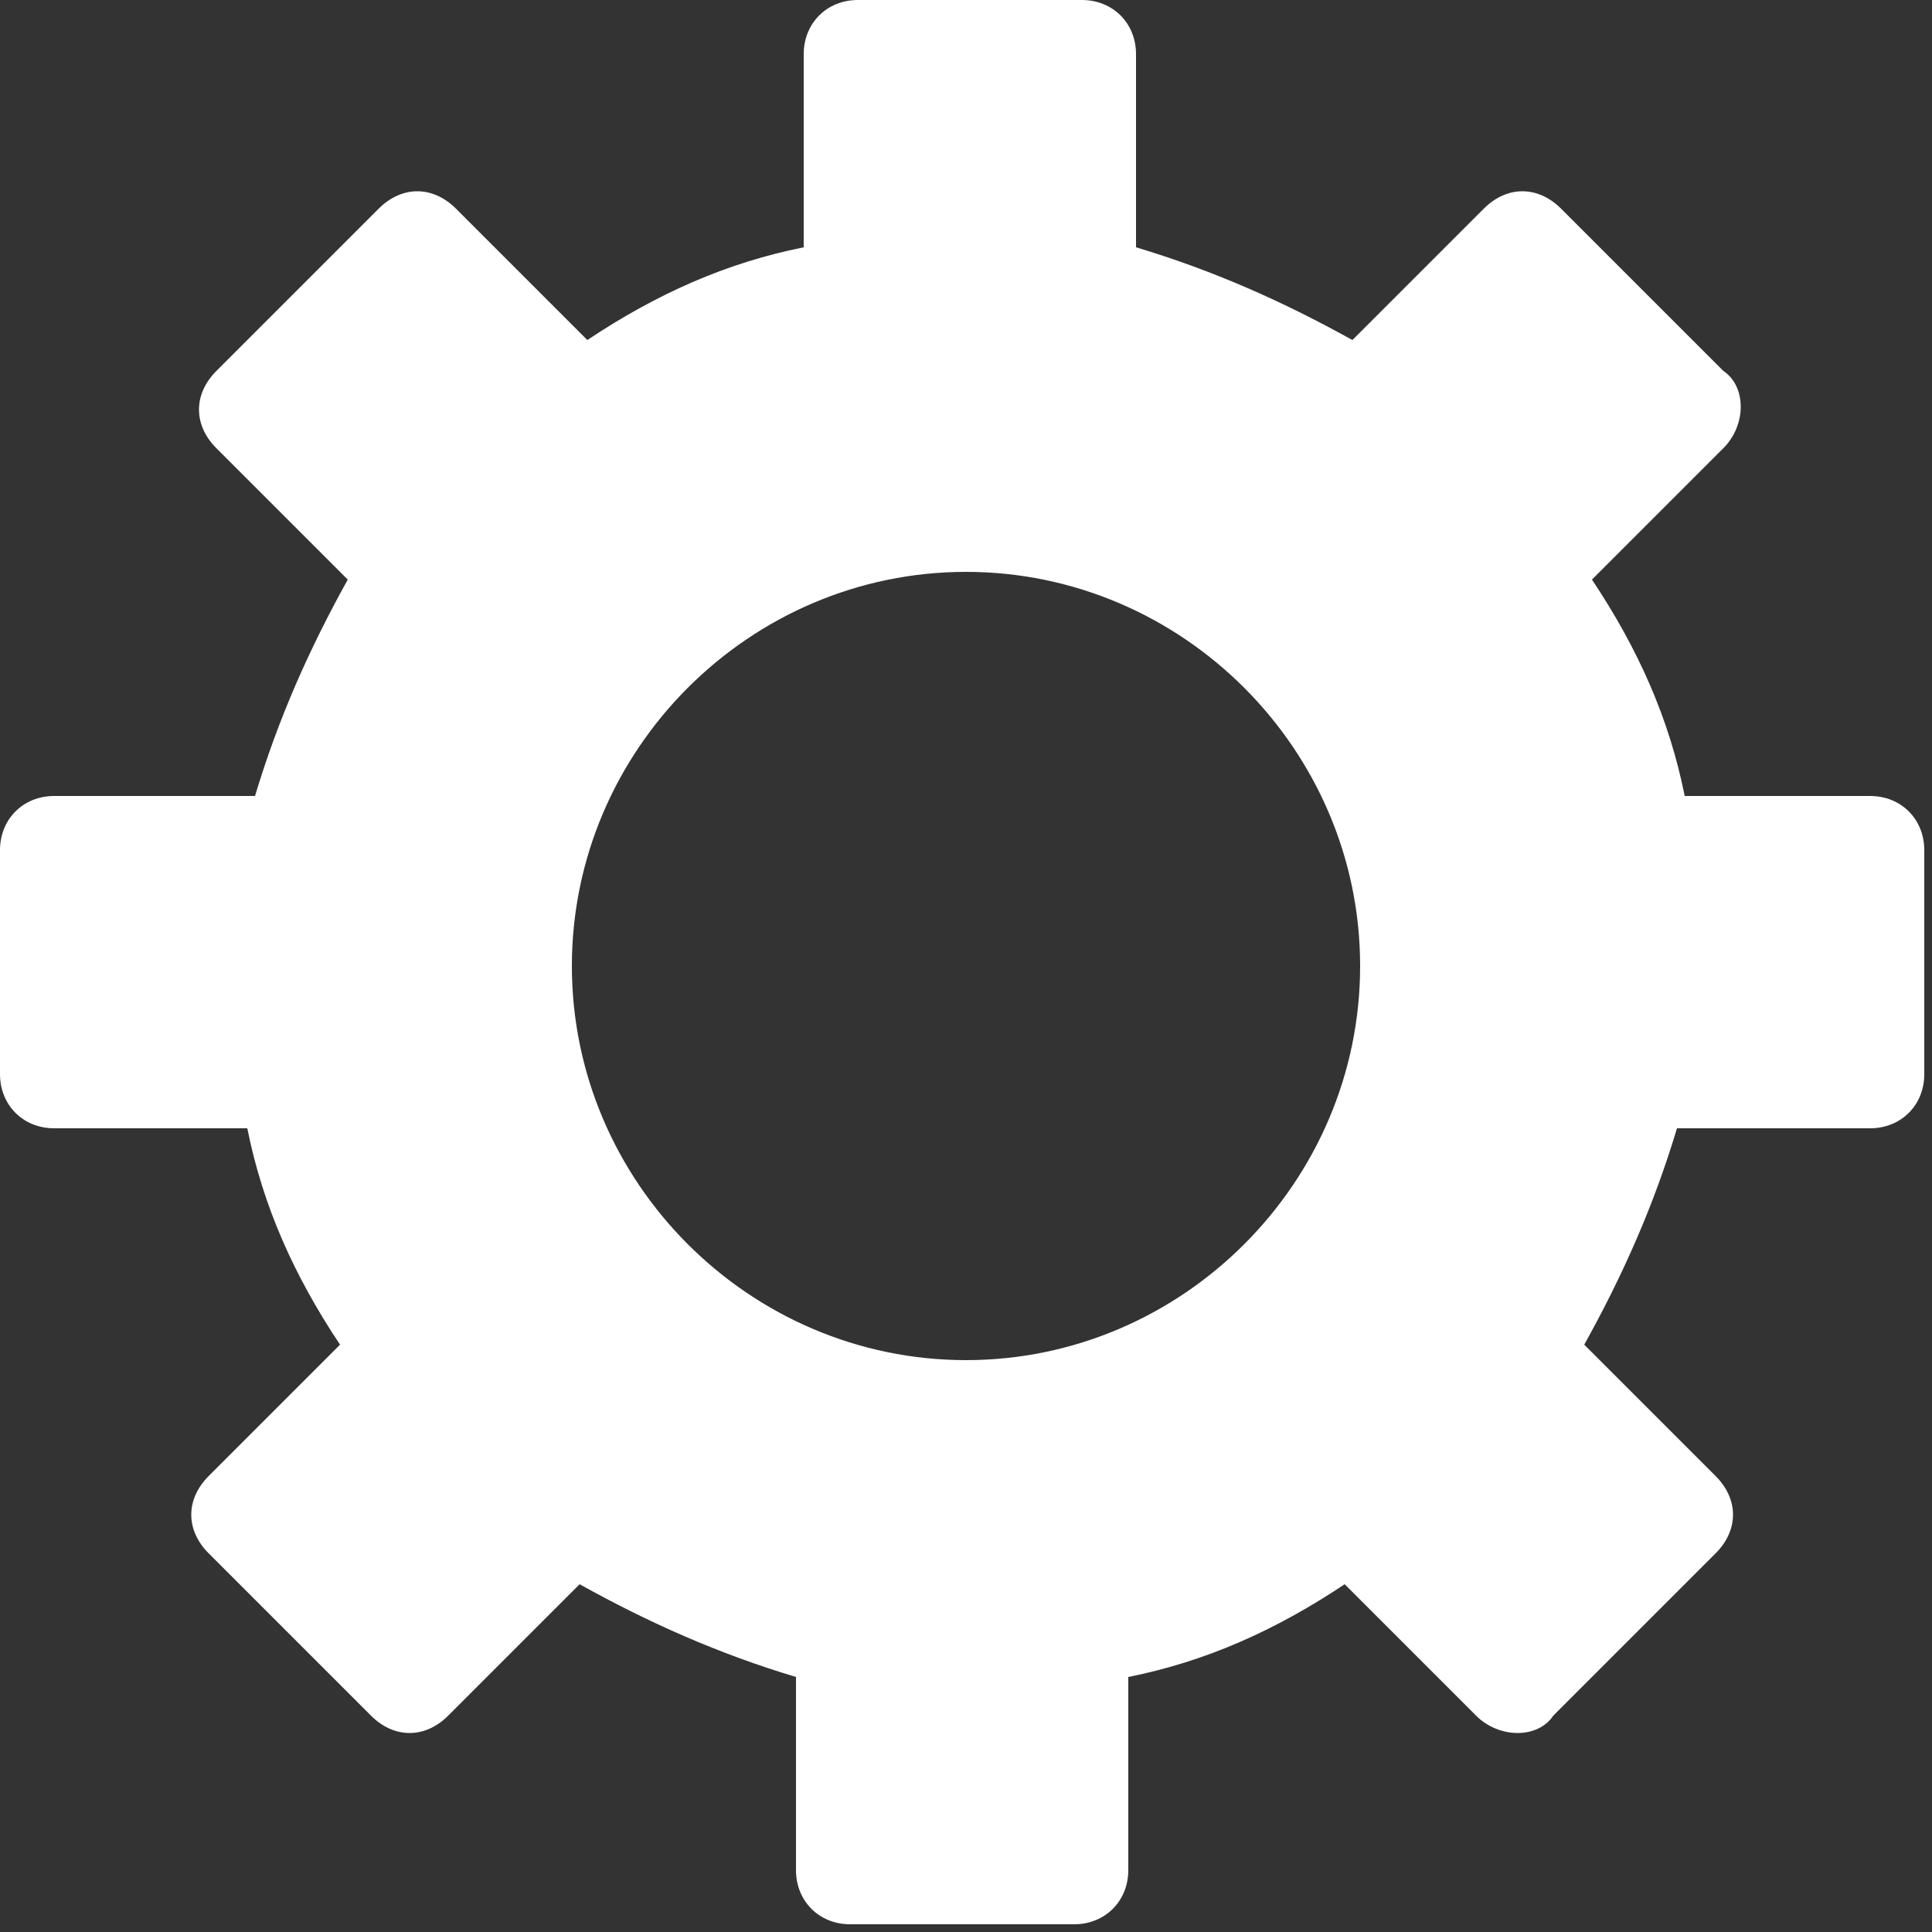
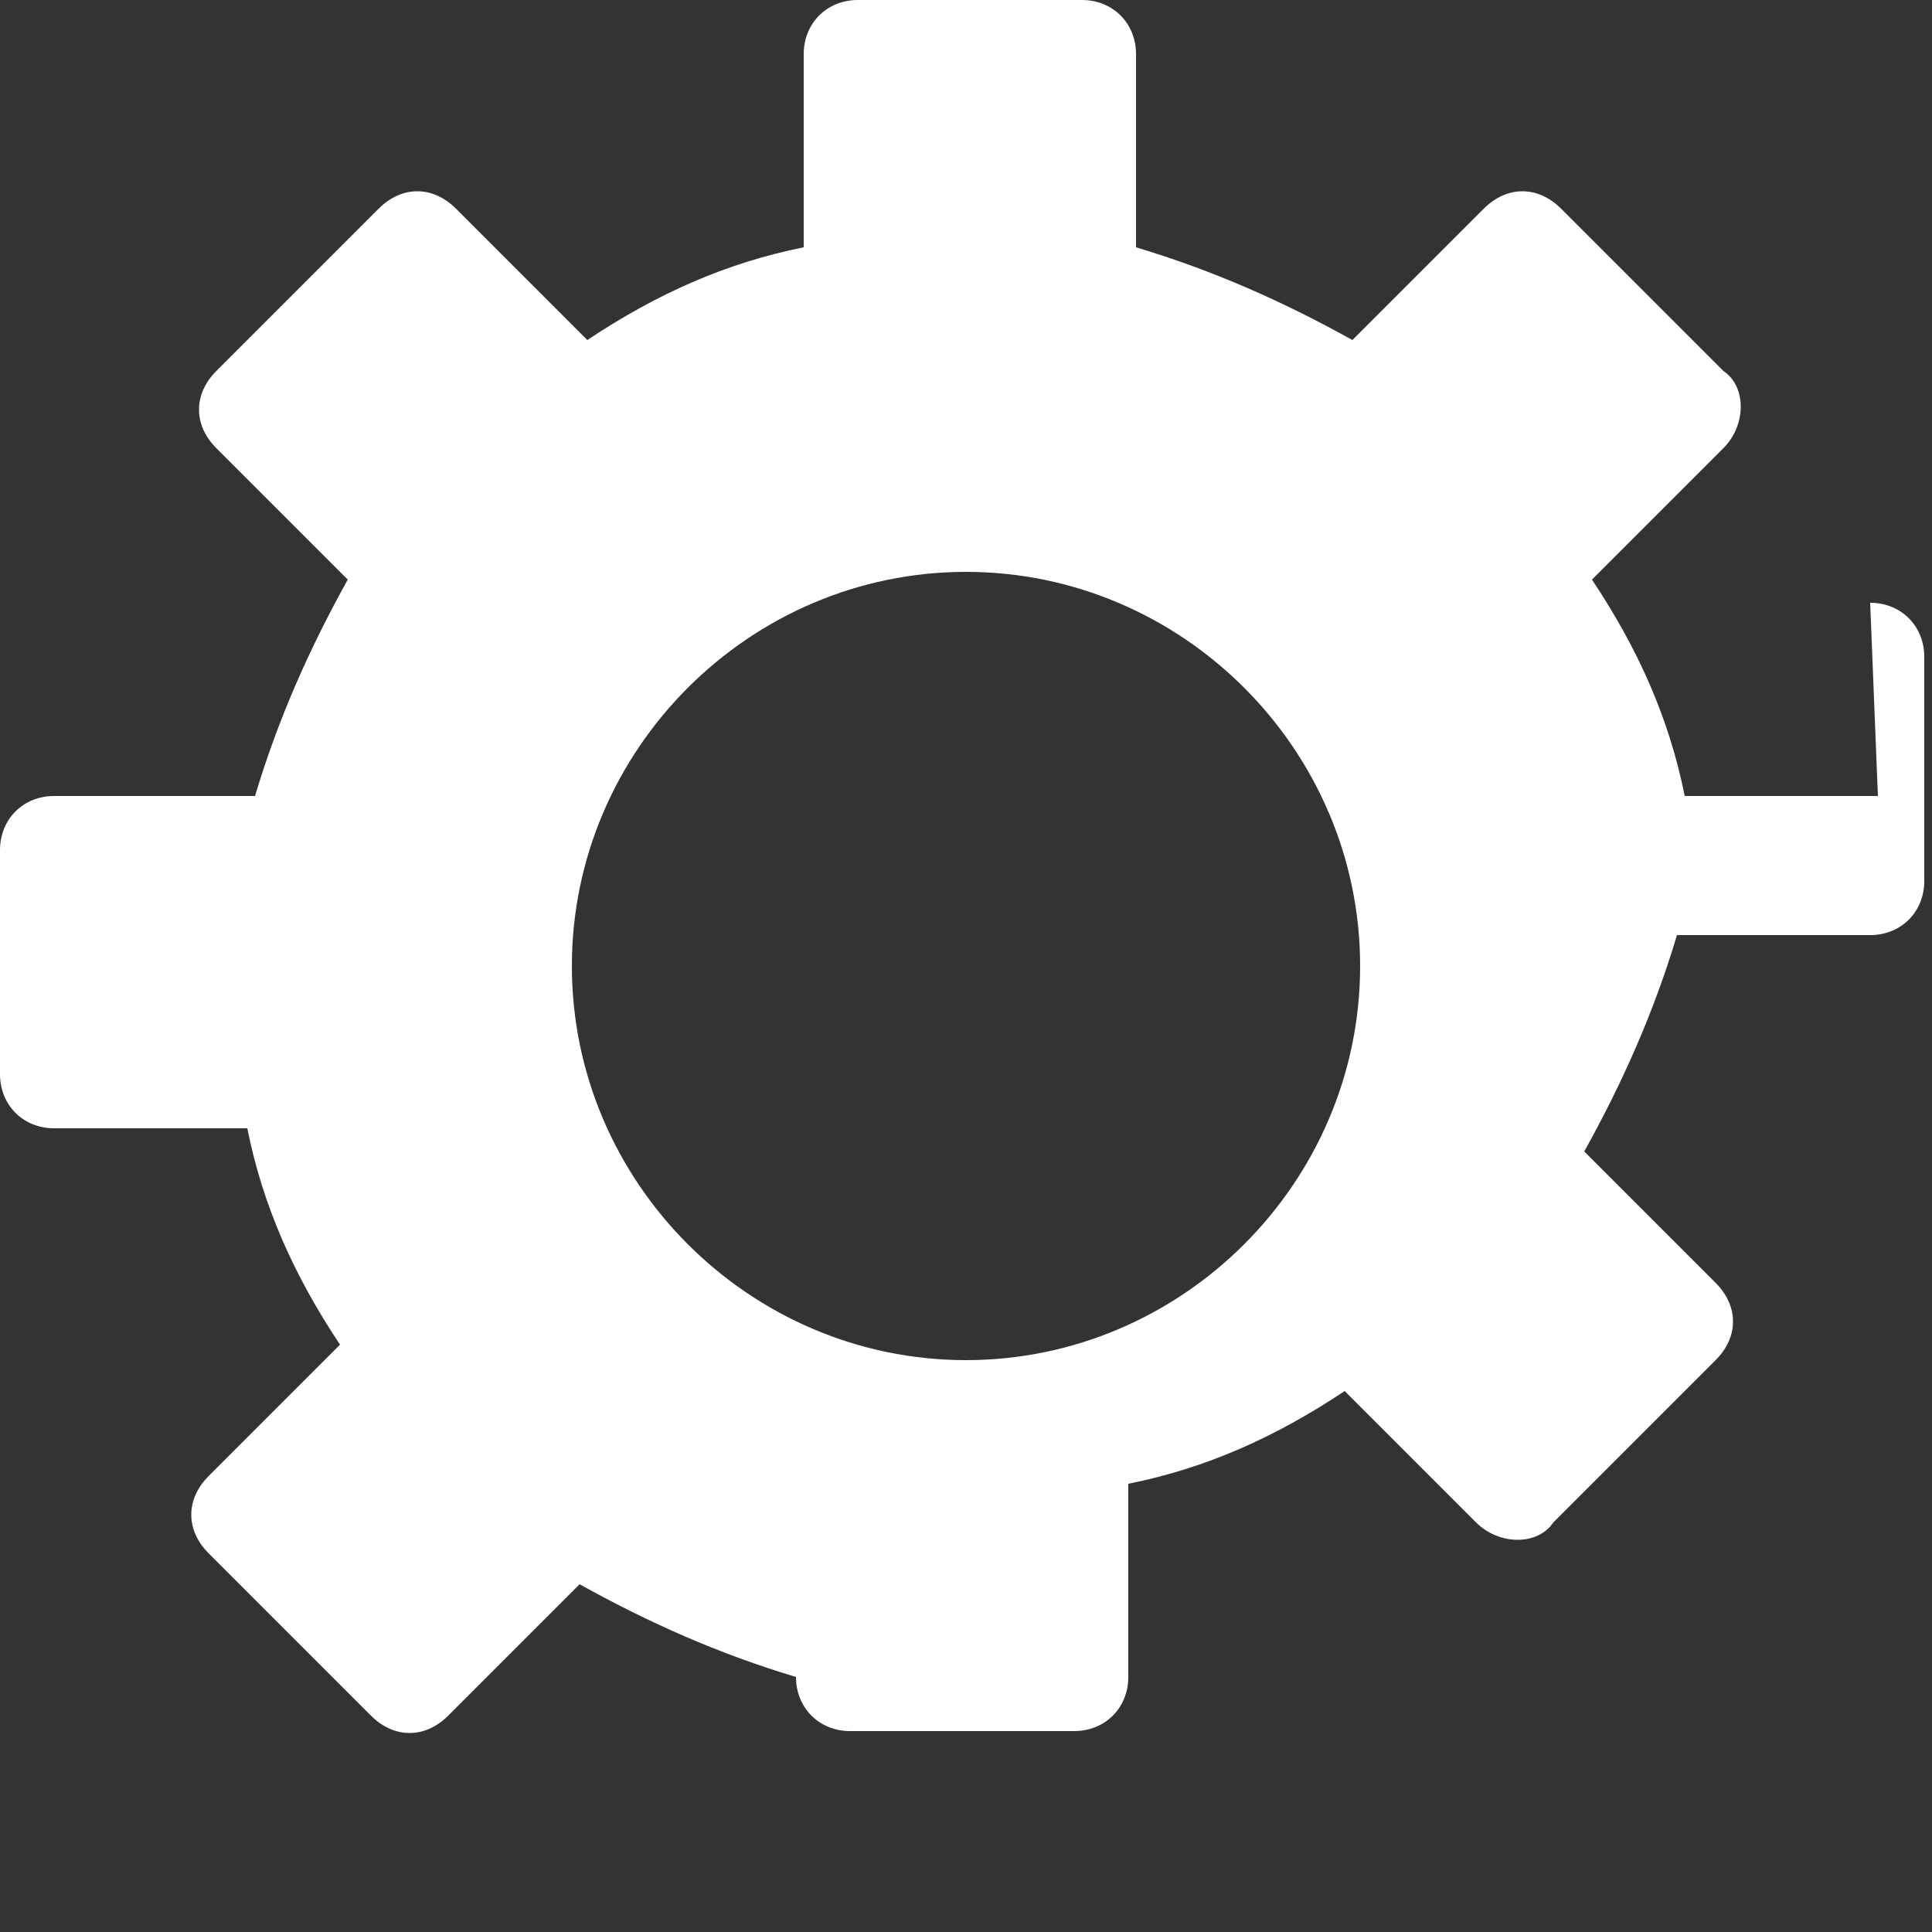
<svg xmlns="http://www.w3.org/2000/svg" version="1.1" viewBox="0 0 25 25">
  <rect x="0" y="0" width="25" height="25" fill="#333333" stroke="none" />
  <defs>
    <style>
      .cls-1 {
        fill: #fff;
      }
    </style>
  </defs>
  <g>
    <g id="Calque_1">
      <g id="Capa_1">
-         <path class="cls-1" d="M24.3,10.3h-2.5c-.2-1-.6-1.9-1.2-2.8l1.7-1.7c.3-.3.3-.8,0-1l-2.1-2.1c-.3-.3-.7-.3-1,0l-1.7,1.7c-.9-.5-1.8-.9-2.8-1.2V.7c0-.4-.3-.7-.7-.7h-2.9C10.7,0,10.4.3,10.4.7v2.5c-1,.2-1.9.6-2.8,1.2l-1.7-1.7c-.3-.3-.7-.3-1,0l-2.1,2.1c-.3.3-.3.7,0,1l1.7,1.7c-.5.9-.9,1.8-1.2,2.8H.7c-.4,0-.7.3-.7.7v2.9c0,.4.3.7.7.7h2.5c.2,1,.6,1.9,1.2,2.8l-1.7,1.7c-.3.3-.3.7,0,1l2.1,2.1c.3.3.7.3,1,0l1.7-1.7c.9.5,1.8.9,2.8,1.2v2.5c0,.4.3.7.7.7h2.9c.4,0,.7-.3.7-.7v-2.5c1-.2,1.9-.6,2.8-1.2l1.7,1.7c.3.3.8.3,1,0l2.1-2.1c.3-.3.3-.7,0-1l-1.7-1.7c.5-.9.9-1.8,1.2-2.8h2.5c.4,0,.7-.3.7-.7v-2.9c0-.4-.3-.7-.7-.7h0ZM12.5,17.6c-2.8,0-5.1-2.3-5.1-5.1s2.3-5.1,5.1-5.1,5.1,2.3,5.1,5.1-2.3,5.1-5.1,5.1Z" />
+         <path class="cls-1" d="M24.3,10.3h-2.5c-.2-1-.6-1.9-1.2-2.8l1.7-1.7c.3-.3.3-.8,0-1l-2.1-2.1c-.3-.3-.7-.3-1,0l-1.7,1.7c-.9-.5-1.8-.9-2.8-1.2V.7c0-.4-.3-.7-.7-.7h-2.9C10.7,0,10.4.3,10.4.7v2.5c-1,.2-1.9.6-2.8,1.2l-1.7-1.7c-.3-.3-.7-.3-1,0l-2.1,2.1c-.3.3-.3.7,0,1l1.7,1.7c-.5.9-.9,1.8-1.2,2.8H.7c-.4,0-.7.3-.7.7v2.9c0,.4.3.7.7.7h2.5c.2,1,.6,1.9,1.2,2.8l-1.7,1.7c-.3.3-.3.7,0,1l2.1,2.1c.3.3.7.3,1,0l1.7-1.7c.9.5,1.8.9,2.8,1.2c0,.4.3.7.7.7h2.9c.4,0,.7-.3.7-.7v-2.5c1-.2,1.9-.6,2.8-1.2l1.7,1.7c.3.3.8.3,1,0l2.1-2.1c.3-.3.3-.7,0-1l-1.7-1.7c.5-.9.9-1.8,1.2-2.8h2.5c.4,0,.7-.3.7-.7v-2.9c0-.4-.3-.7-.7-.7h0ZM12.5,17.6c-2.8,0-5.1-2.3-5.1-5.1s2.3-5.1,5.1-5.1,5.1,2.3,5.1,5.1-2.3,5.1-5.1,5.1Z" />
      </g>
    </g>
  </g>
</svg>